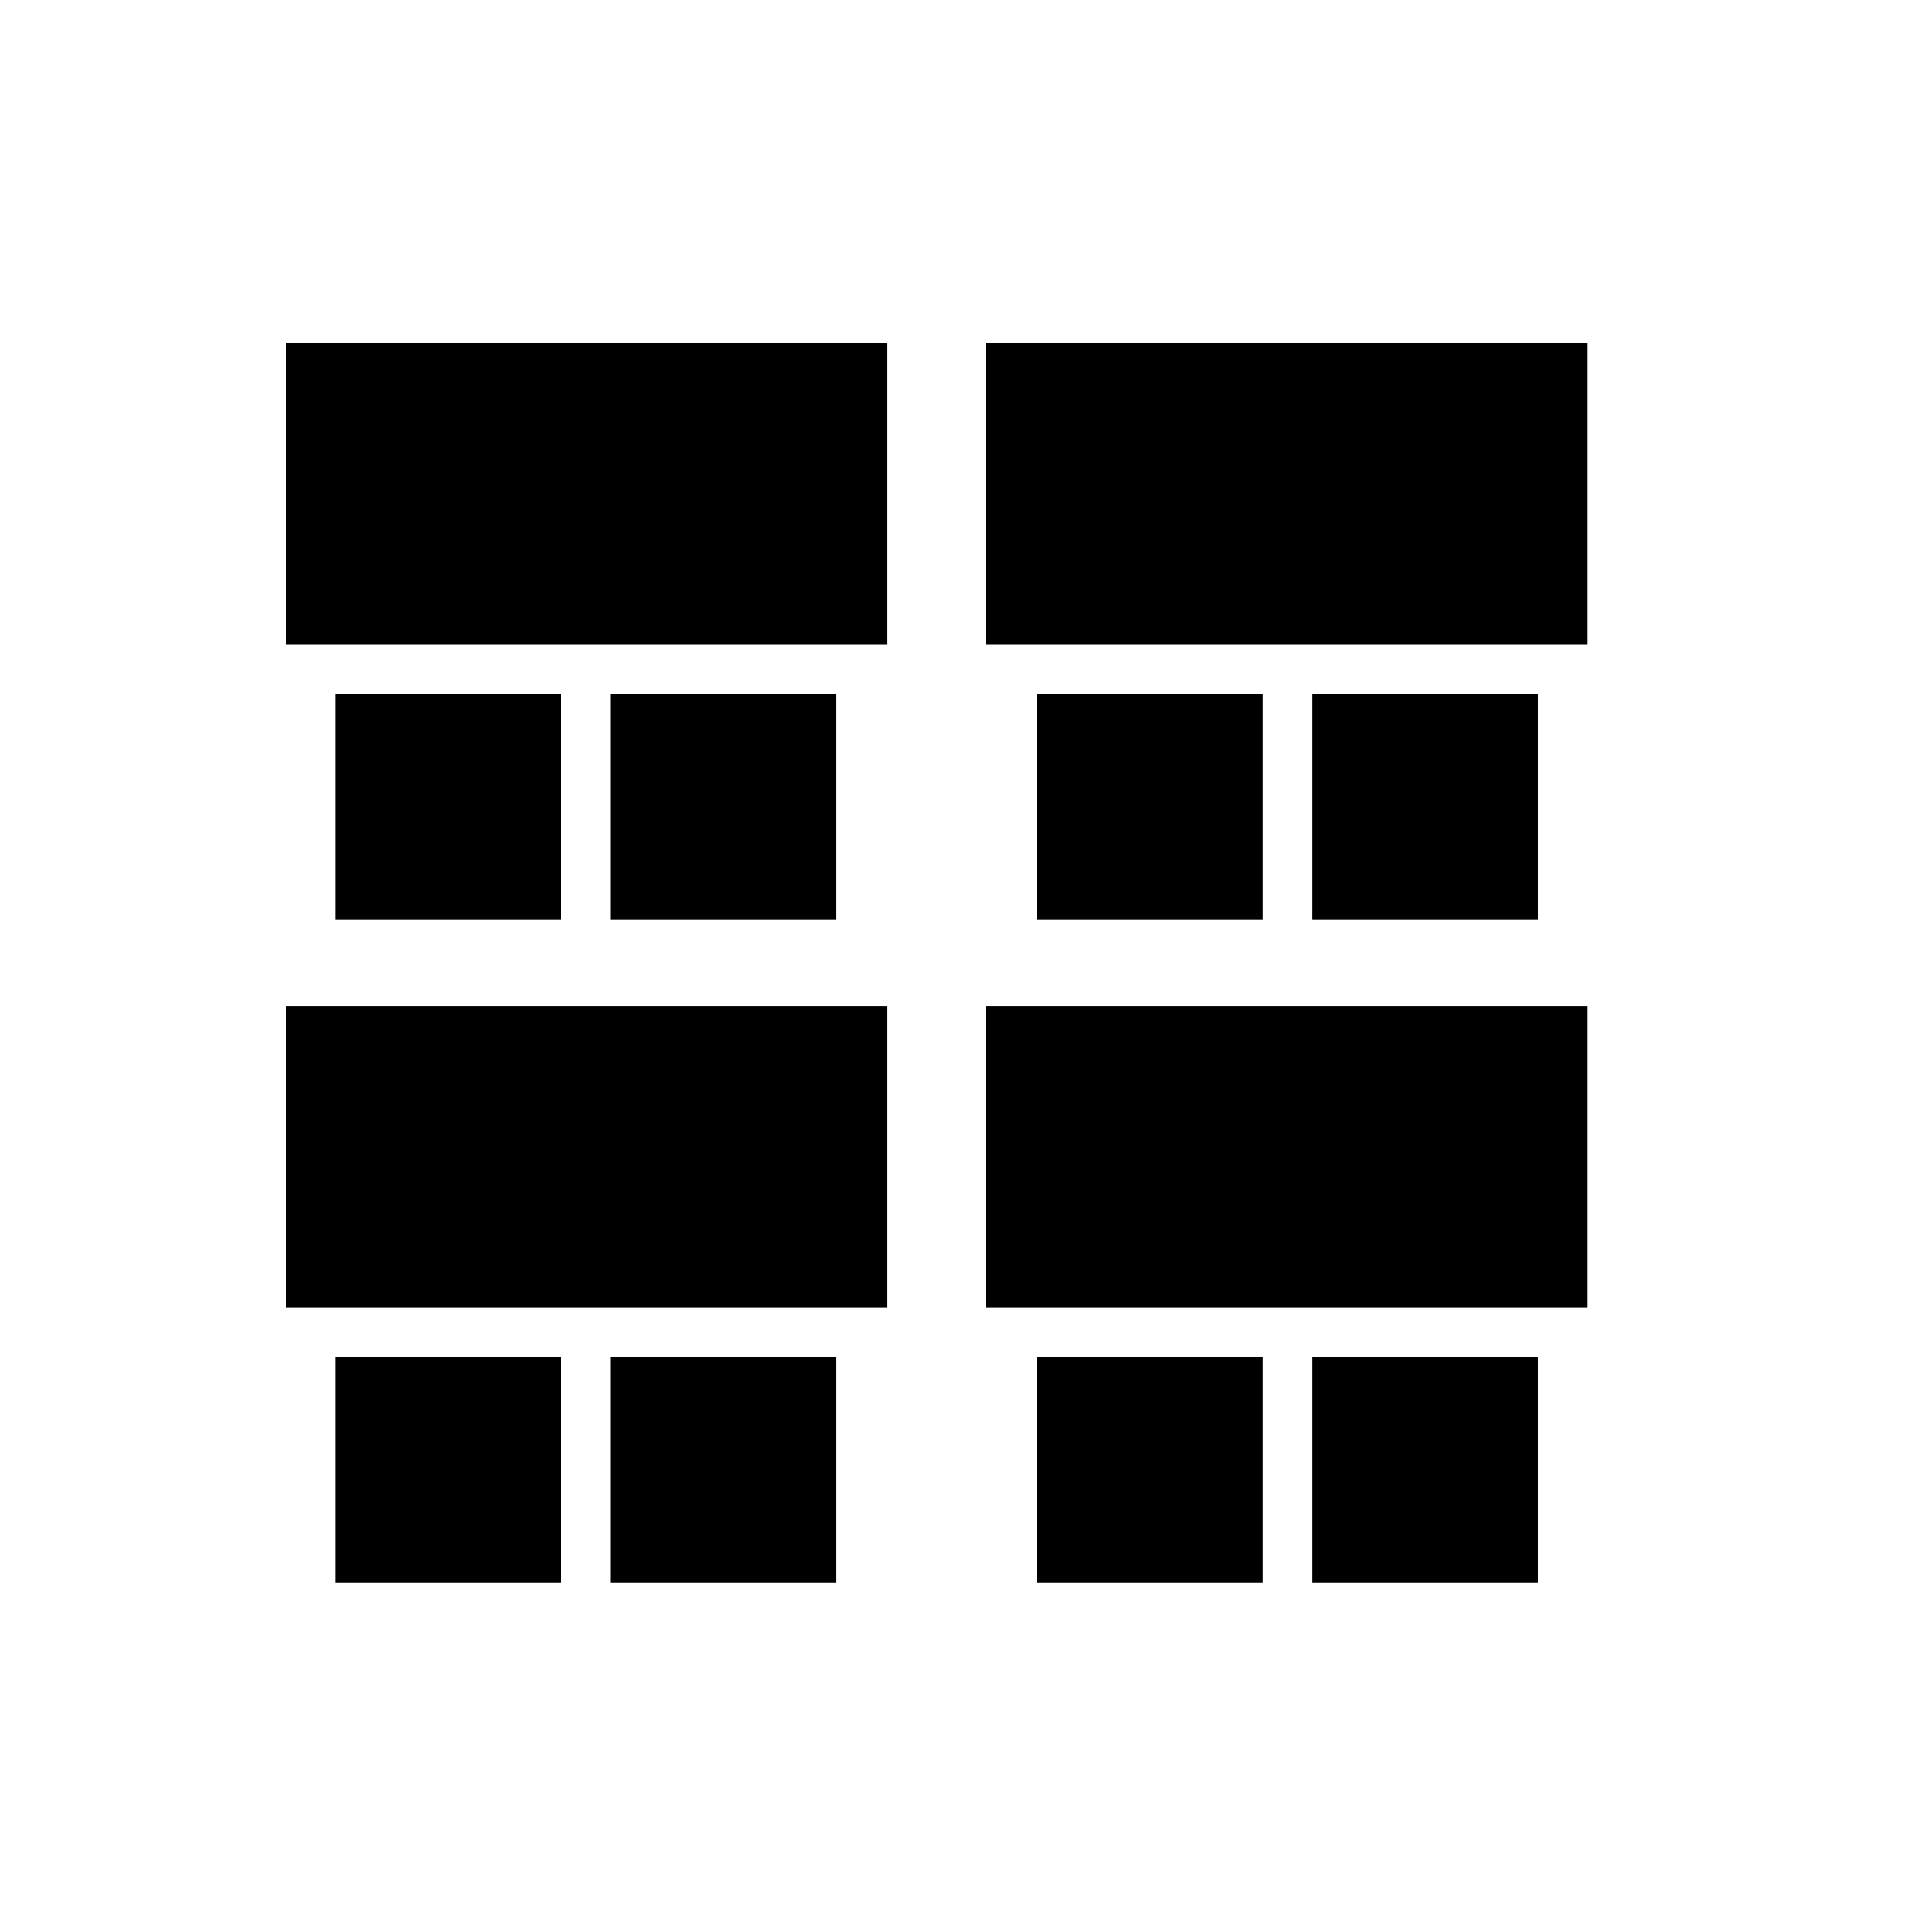
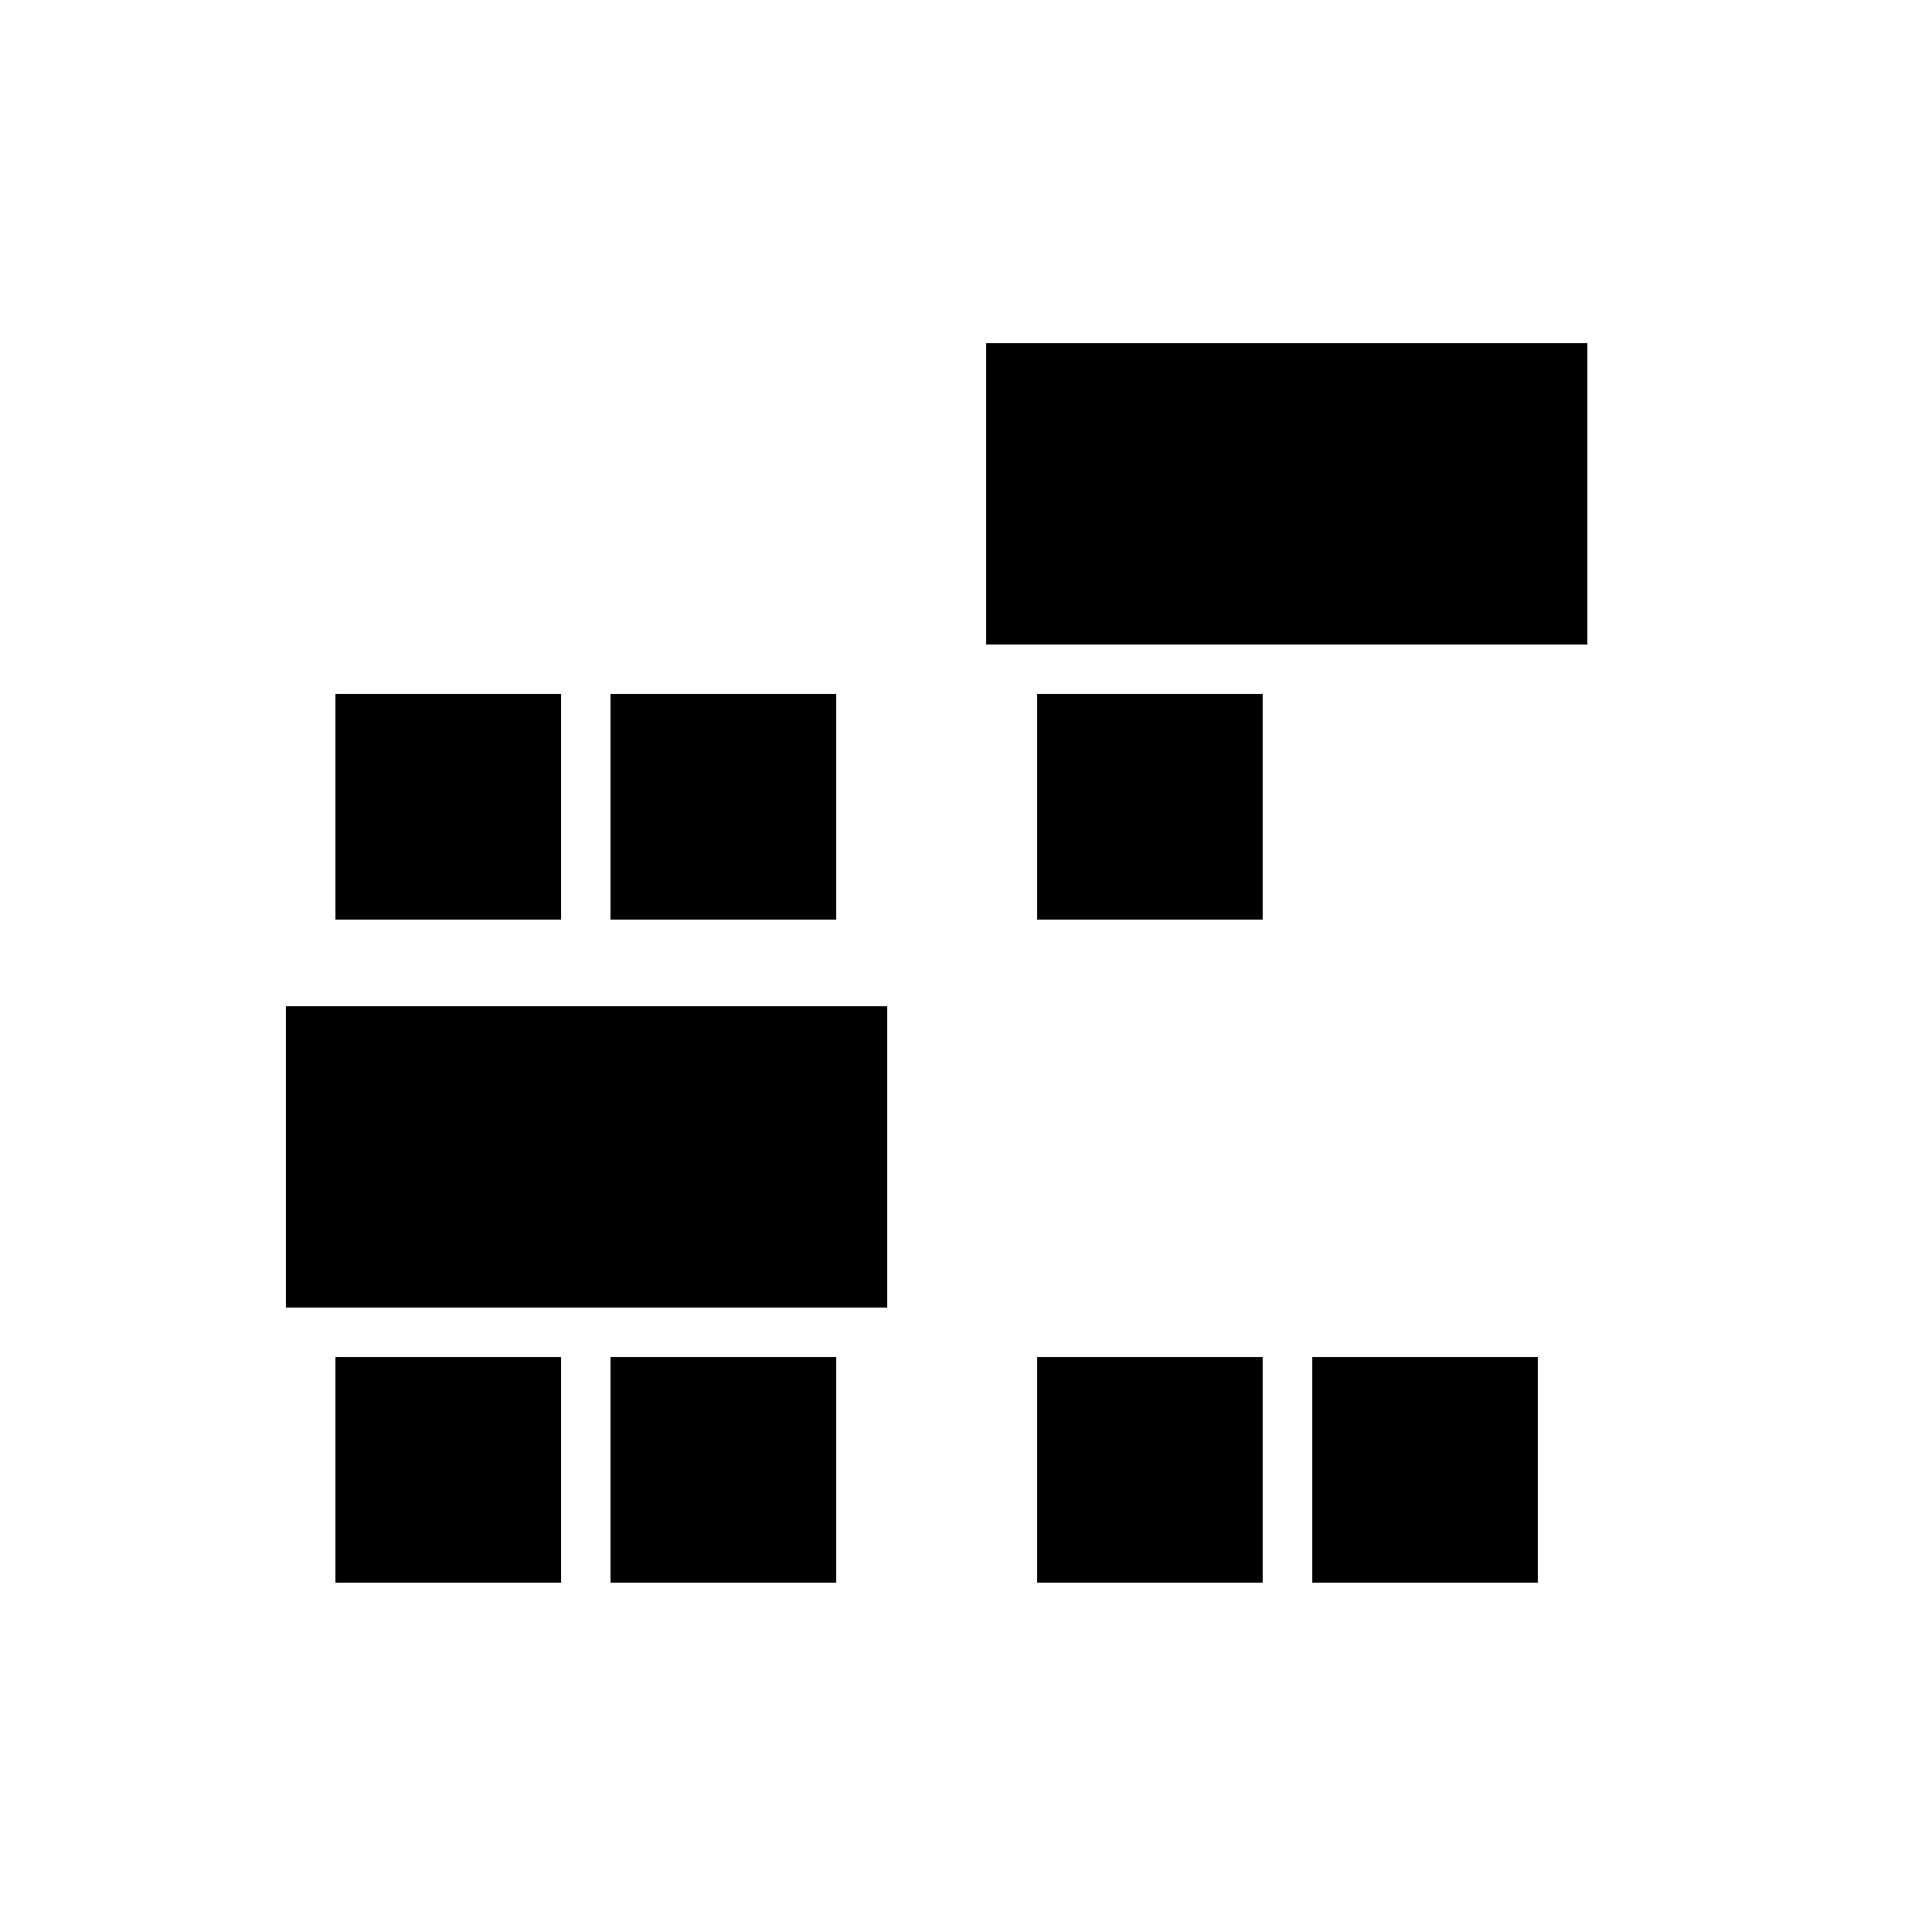
<svg xmlns="http://www.w3.org/2000/svg" version="1.1" id="Ebene_1" x="0px" y="0px" viewBox="0 0 125 125" style="enable-background:new 0 0 125 125;" xml:space="preserve">
  <g>
    <rect x="21.7" y="87.8" width="14.6" height="14.6" />
    <rect x="21.7" y="44.9" width="14.6" height="14.6" />
    <rect x="67.1" y="87.8" width="14.6" height="14.6" />
    <rect x="67.1" y="44.9" width="14.6" height="14.6" />
    <rect x="39.5" y="87.8" width="14.6" height="14.6" />
    <rect x="39.5" y="44.9" width="14.6" height="14.6" />
    <rect x="84.9" y="87.8" width="14.6" height="14.6" />
-     <rect x="84.9" y="44.9" width="14.6" height="14.6" />
    <rect x="18.5" y="65.1" width="38.9" height="19.5" />
-     <rect x="18.5" y="22.2" width="38.9" height="19.5" />
-     <rect x="63.8" y="65.1" width="38.9" height="19.5" />
    <rect x="63.8" y="22.2" width="38.9" height="19.5" />
  </g>
</svg>